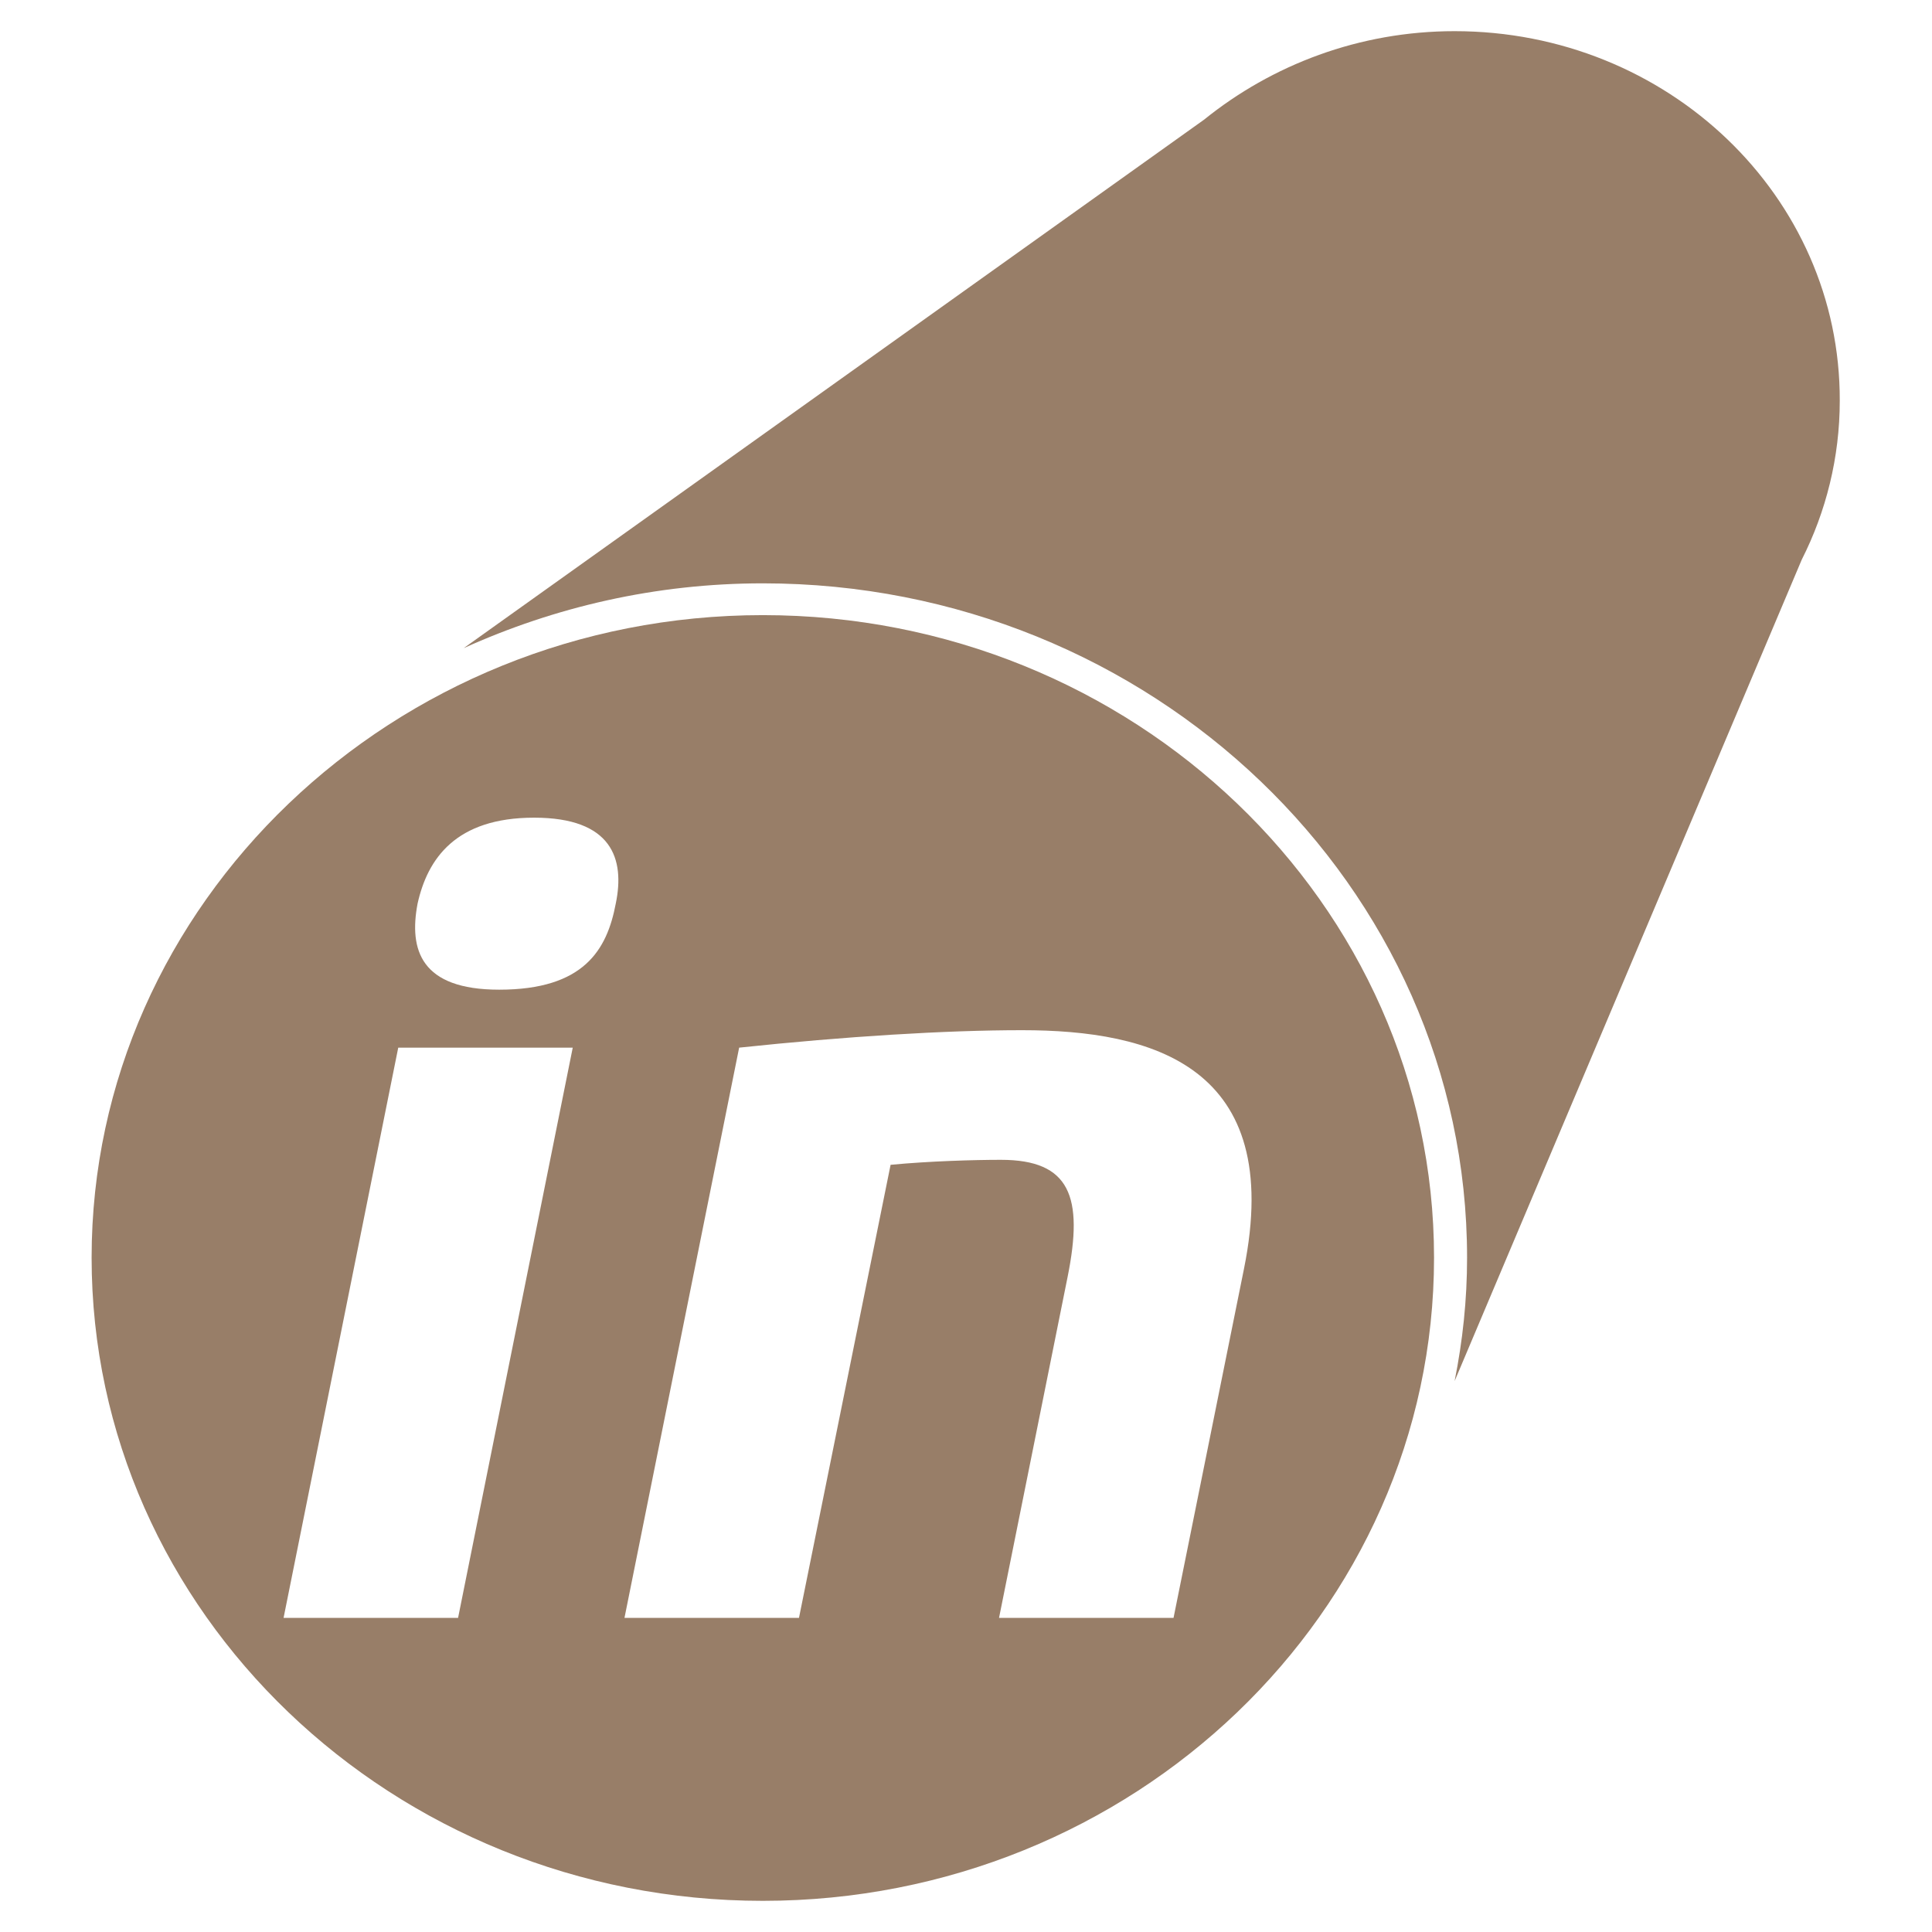
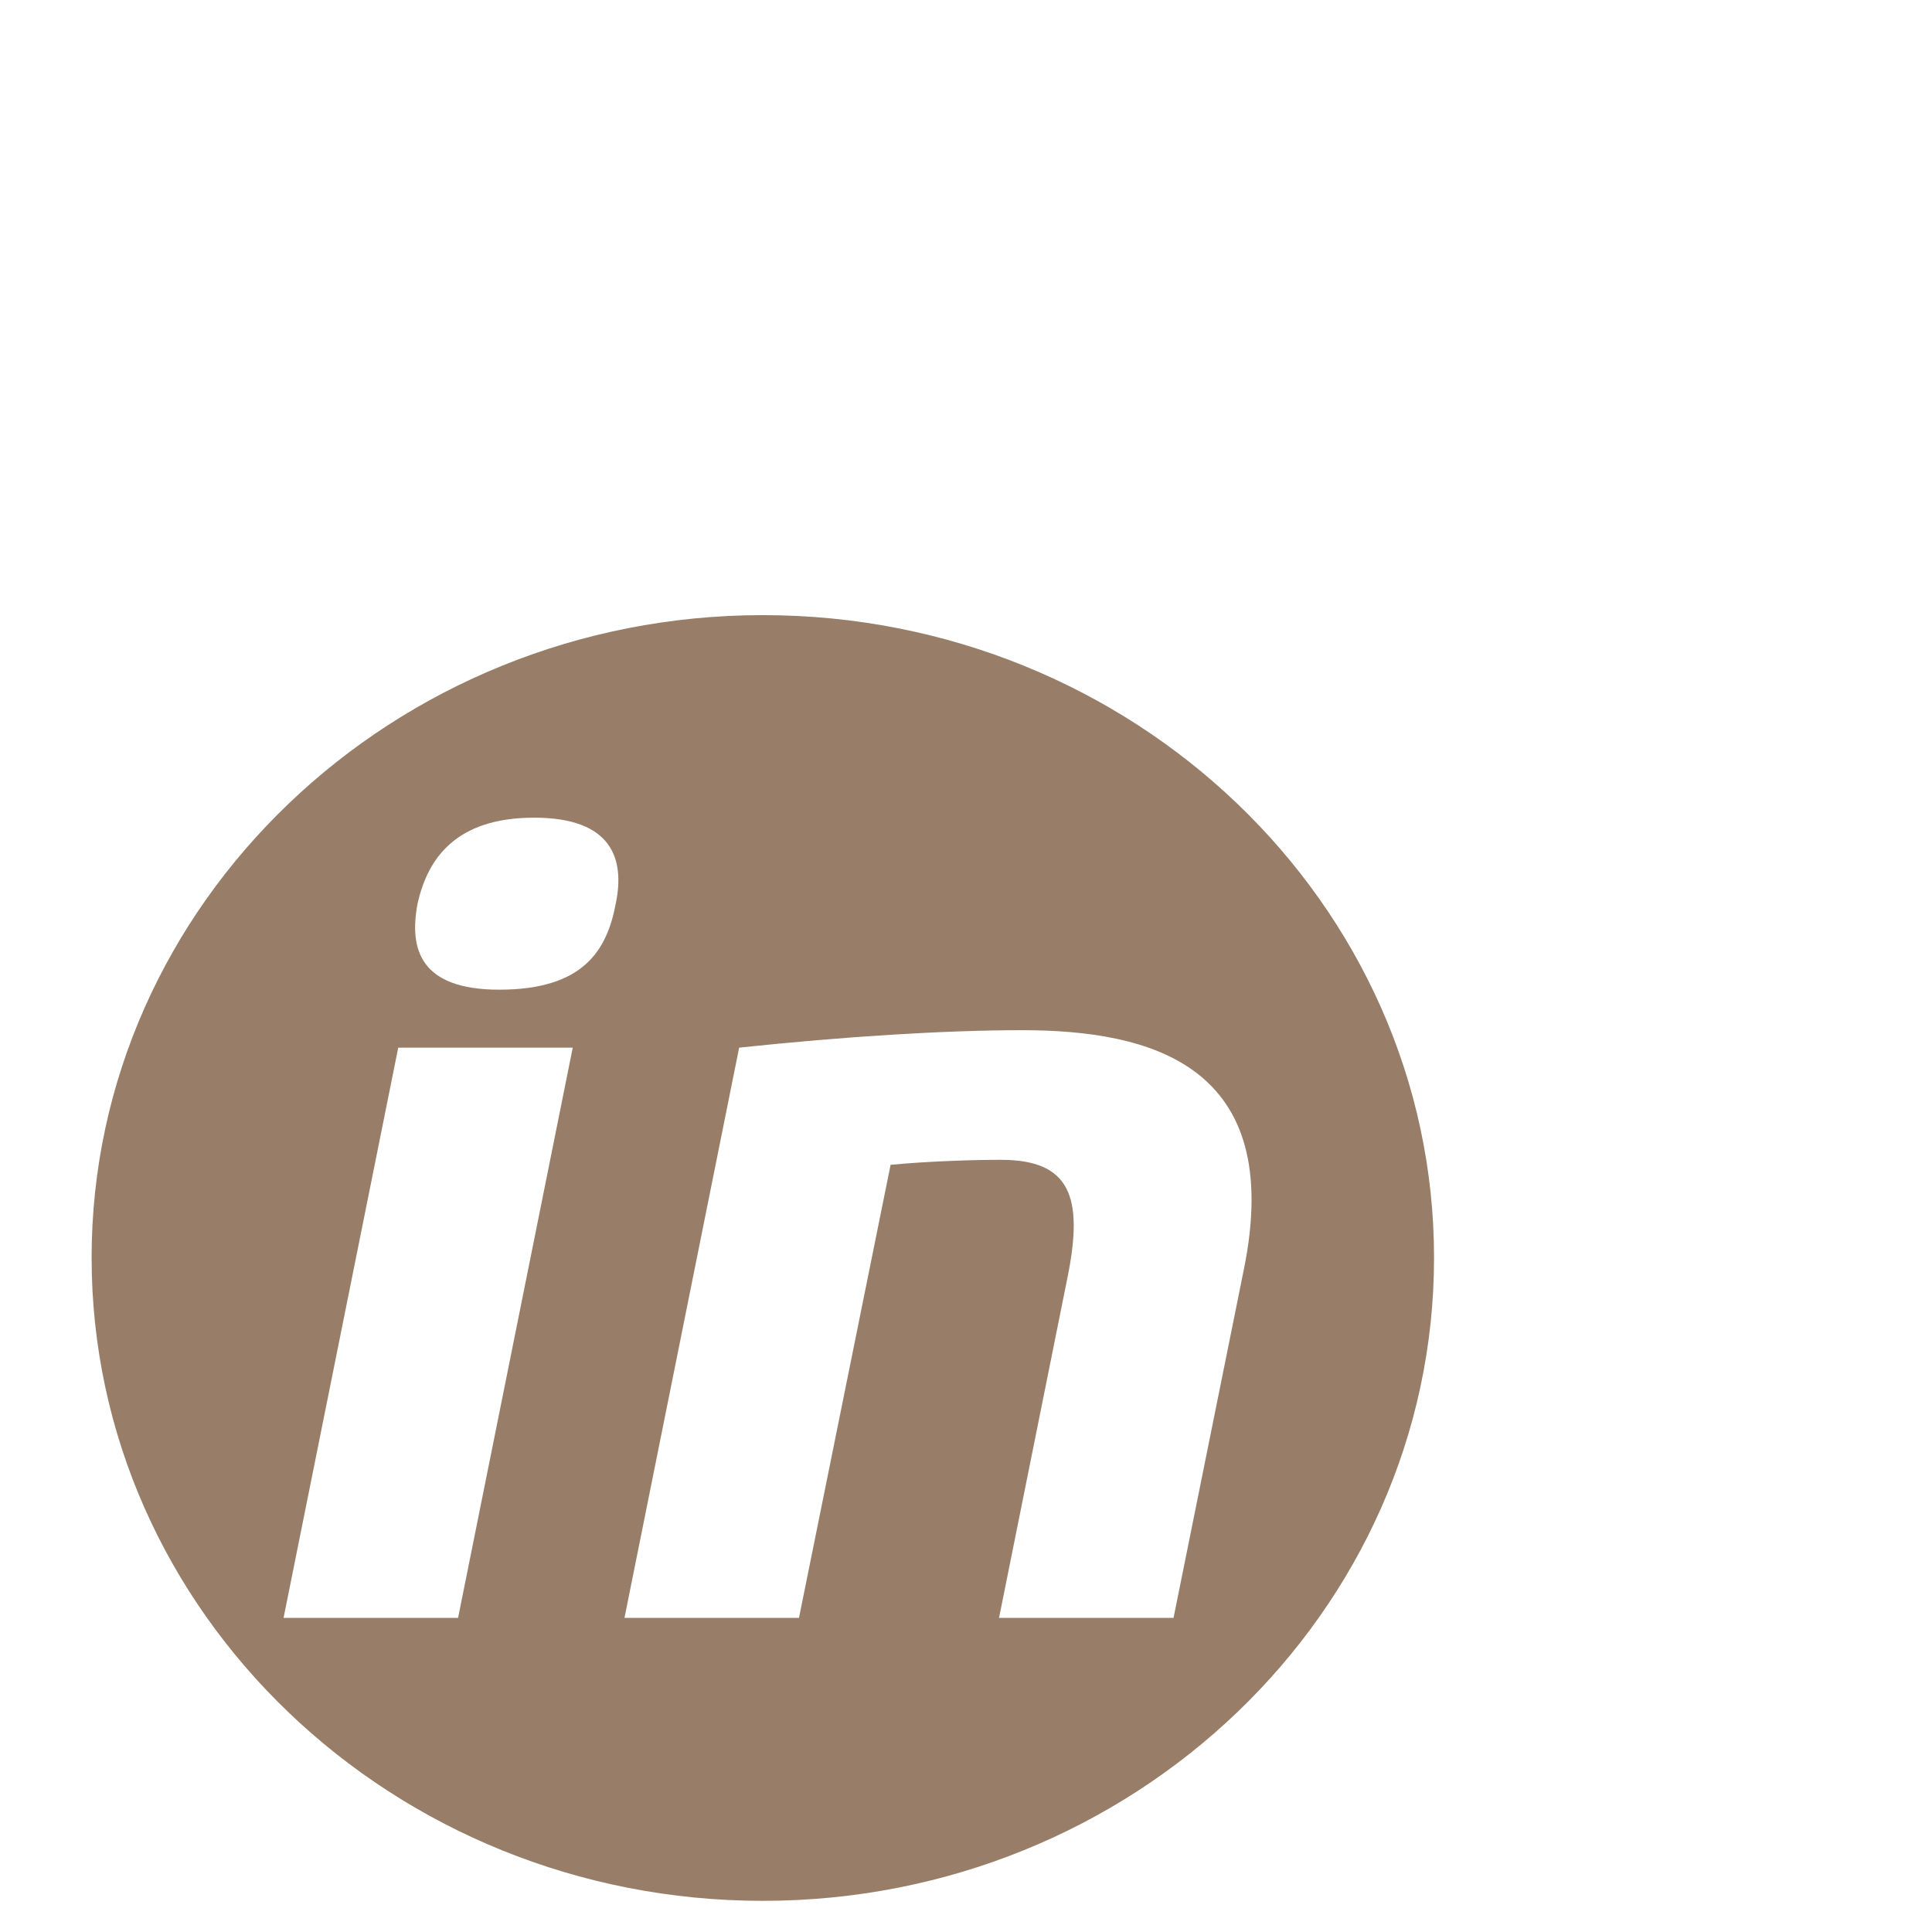
<svg xmlns="http://www.w3.org/2000/svg" version="1.1" id="Ebene_1" x="0px" y="0px" viewBox="0 0 310 310" style="enable-background:new 0 0 310 310;" xml:space="preserve">
  <style type="text/css">
	.st0{fill-rule:evenodd;clip-rule:evenodd;fill:#987E68;}
</style>
-   <path class="st0" d="M233.4,5c-15.3,0-29.3,5.4-40.2,14.2L74.4,104c14.6-6.6,30.8-10.4,48-10.4c62.3,0,113,48.6,113,108.2  c0,6.8-0.7,13.3-2,19.8l55.7-131.8c3.9-7.7,6.1-16.4,6.1-25.5C295.3,31.5,267.6,5,233.4,5" />
  <path class="st0" d="M122.4,98.7C63.1,98.7,14.7,145,14.7,201.8c0,56.9,48.3,103.2,107.7,103.2s107.7-46.3,107.7-103.2  C230.1,145,181.8,98.7,122.4,98.7 M73.5,259.6h-28l18.4-91.5h28L73.5,259.6z M98.8,145c-1.4,7.4-5.1,13.8-18.7,13.8  c-12.6,0-14.5-6.4-13.1-13.8c1.6-7.2,6.1-13.8,18.7-13.8C98.2,131.2,100.3,137.8,98.8,145 M188.3,259.6h-28l11-54.7  c2.6-12.9,0.4-18.8-10.7-18.8c-4.2,0-11.4,0.2-17.7,0.8l-14.7,72.7h-28l18.4-91.5c17-1.8,33.1-2.8,45.4-2.8  c20.8,0,42.2,5.7,35.6,38.3L188.3,259.6z" />
</svg>